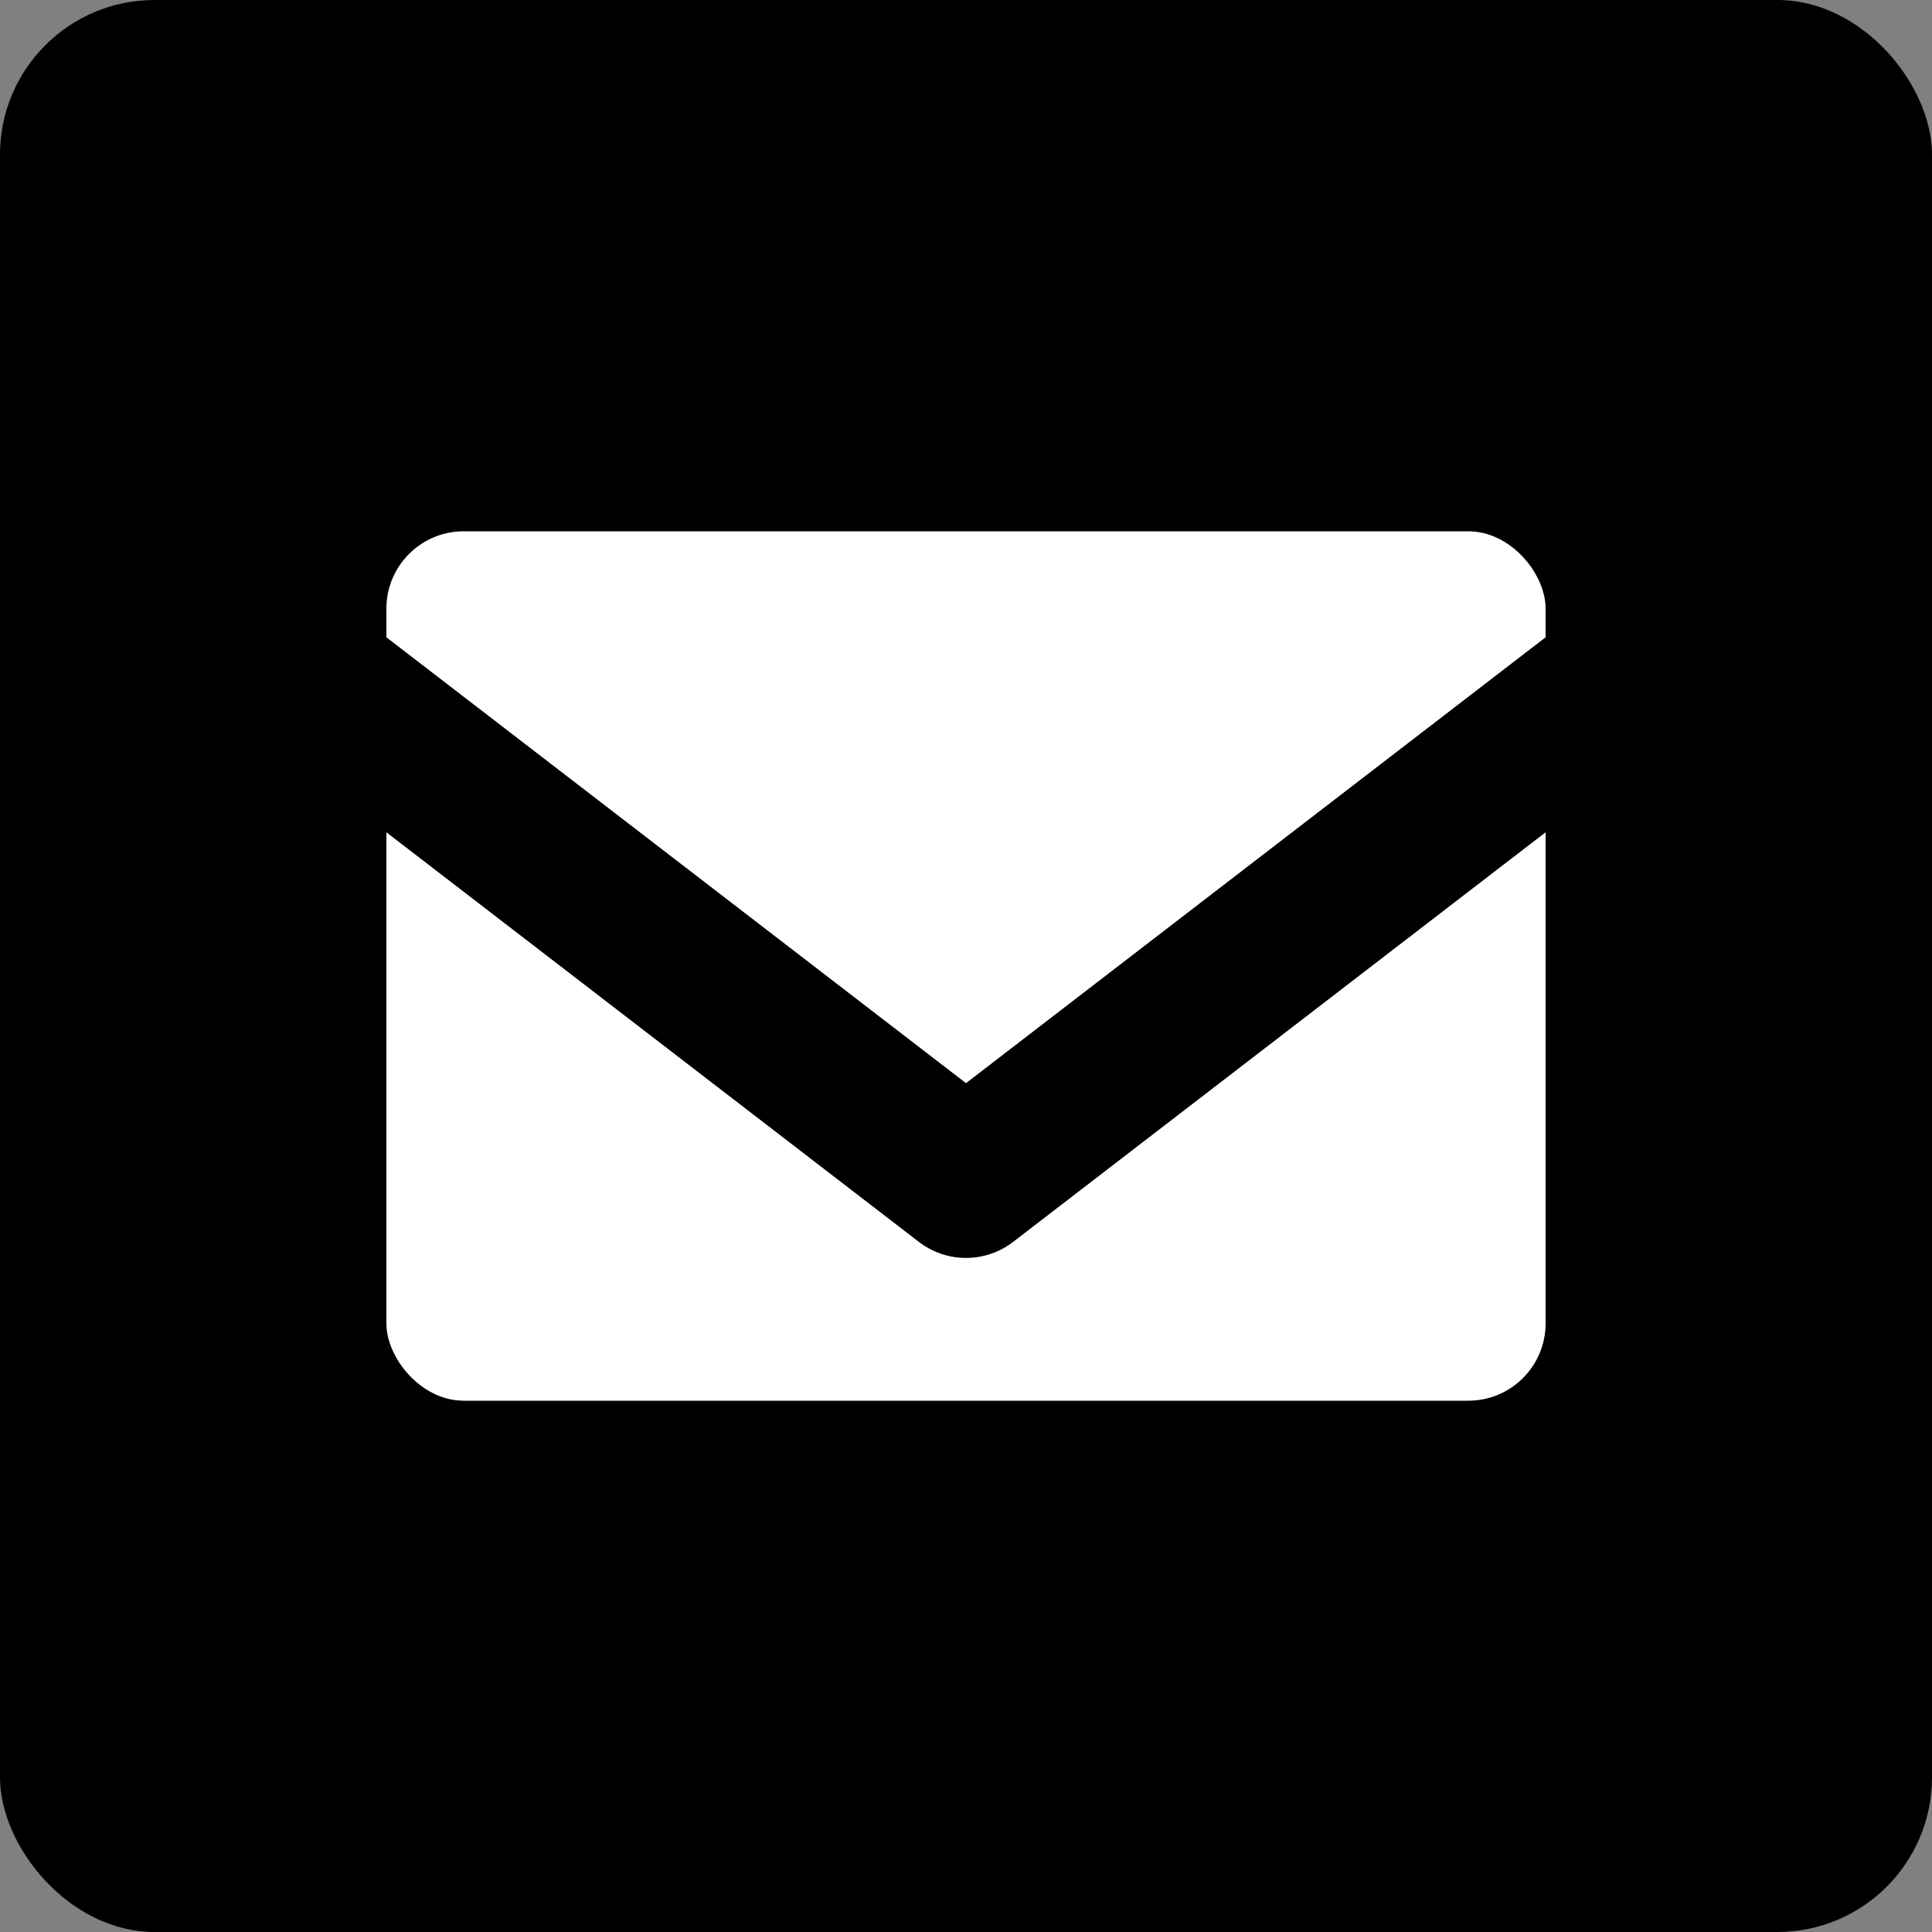
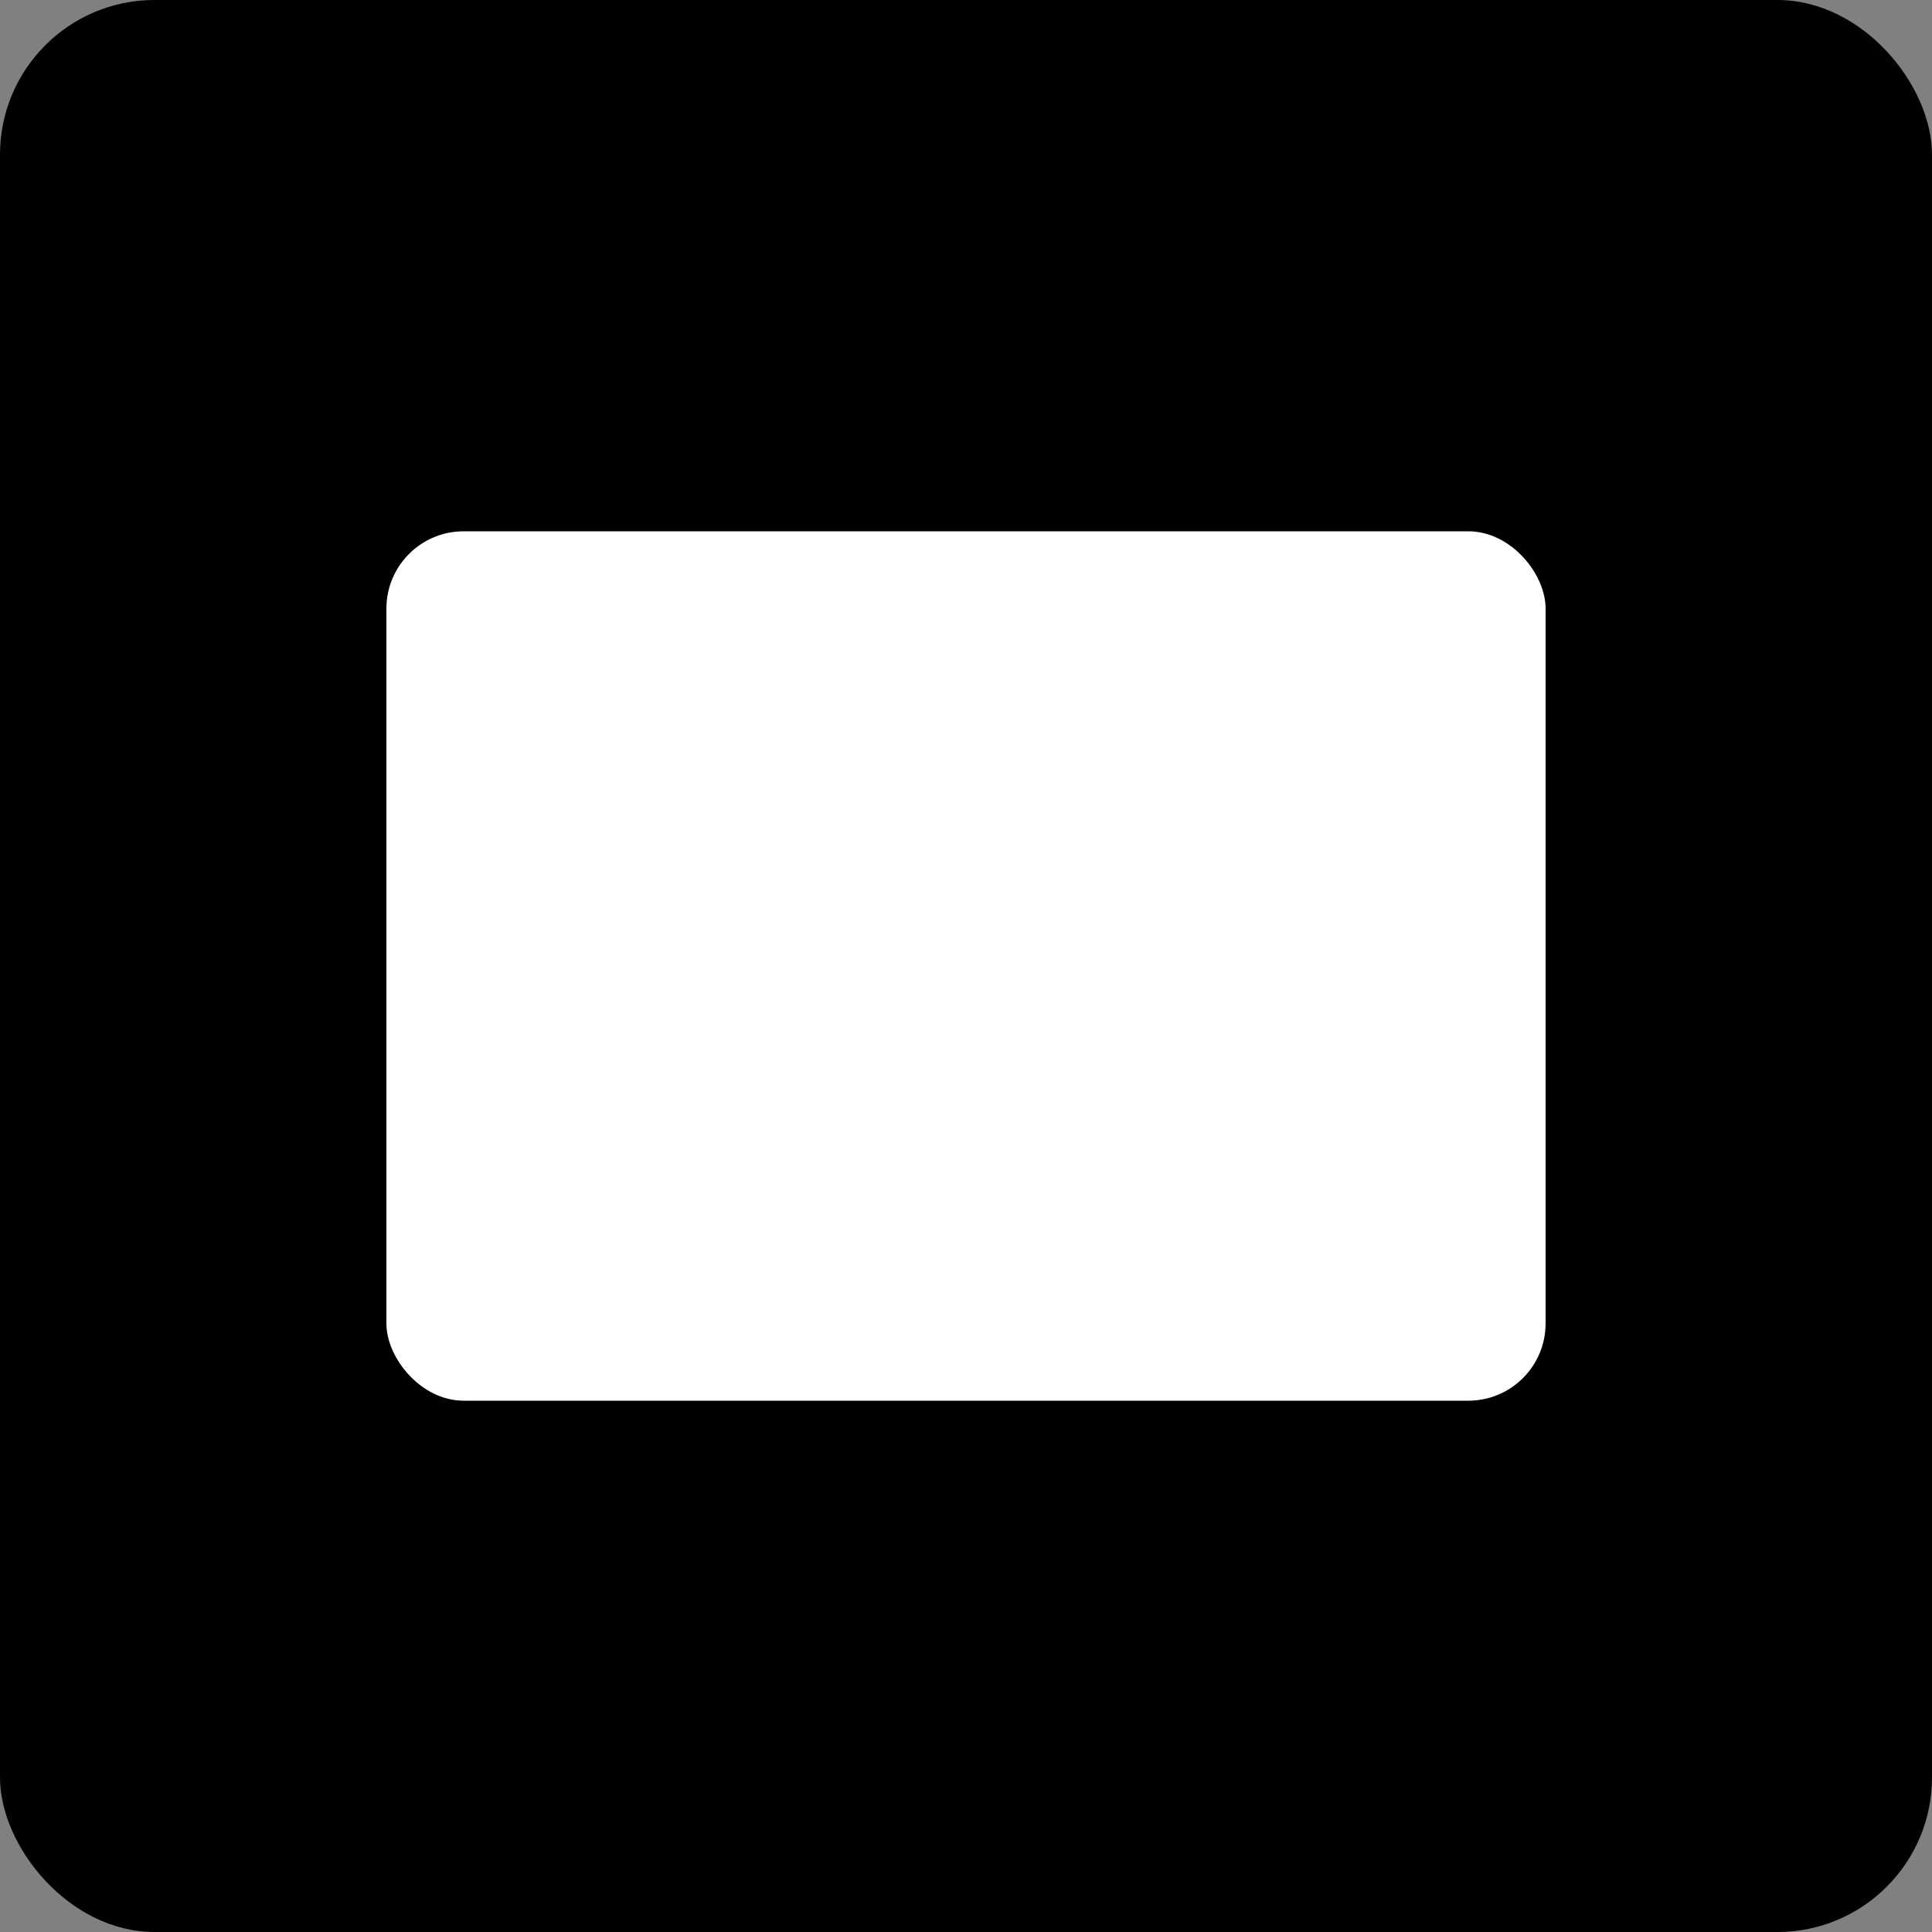
<svg xmlns="http://www.w3.org/2000/svg" viewBox="0 0 100 100">
  <rect x="0" y="0" width="100" height="100" fill="#808080" stroke="none" />
  <defs>
    <style>
      .cls-1, .cls-2 {
        stroke-width: 0px;
      }

      .cls-2 {
        fill: #fff;
      }

      .cls-3 {
        fill: none;
        stroke: #000;
        stroke-linejoin: round;
        stroke-width: 8px;
      }
    </style>
  </defs>
  <g id="background">
    <rect class="cls-1" width="100" height="100" rx="8" ry="8" />
  </g>
  <g id="Layer_2" data-name="Layer 2">
    <rect class="cls-2" x="20" y="27.5" width="60" height="45" rx="4" ry="4" />
-     <polyline class="cls-3" points="17.5 36.11 50 61.11 82.5 36.11" />
  </g>
</svg>